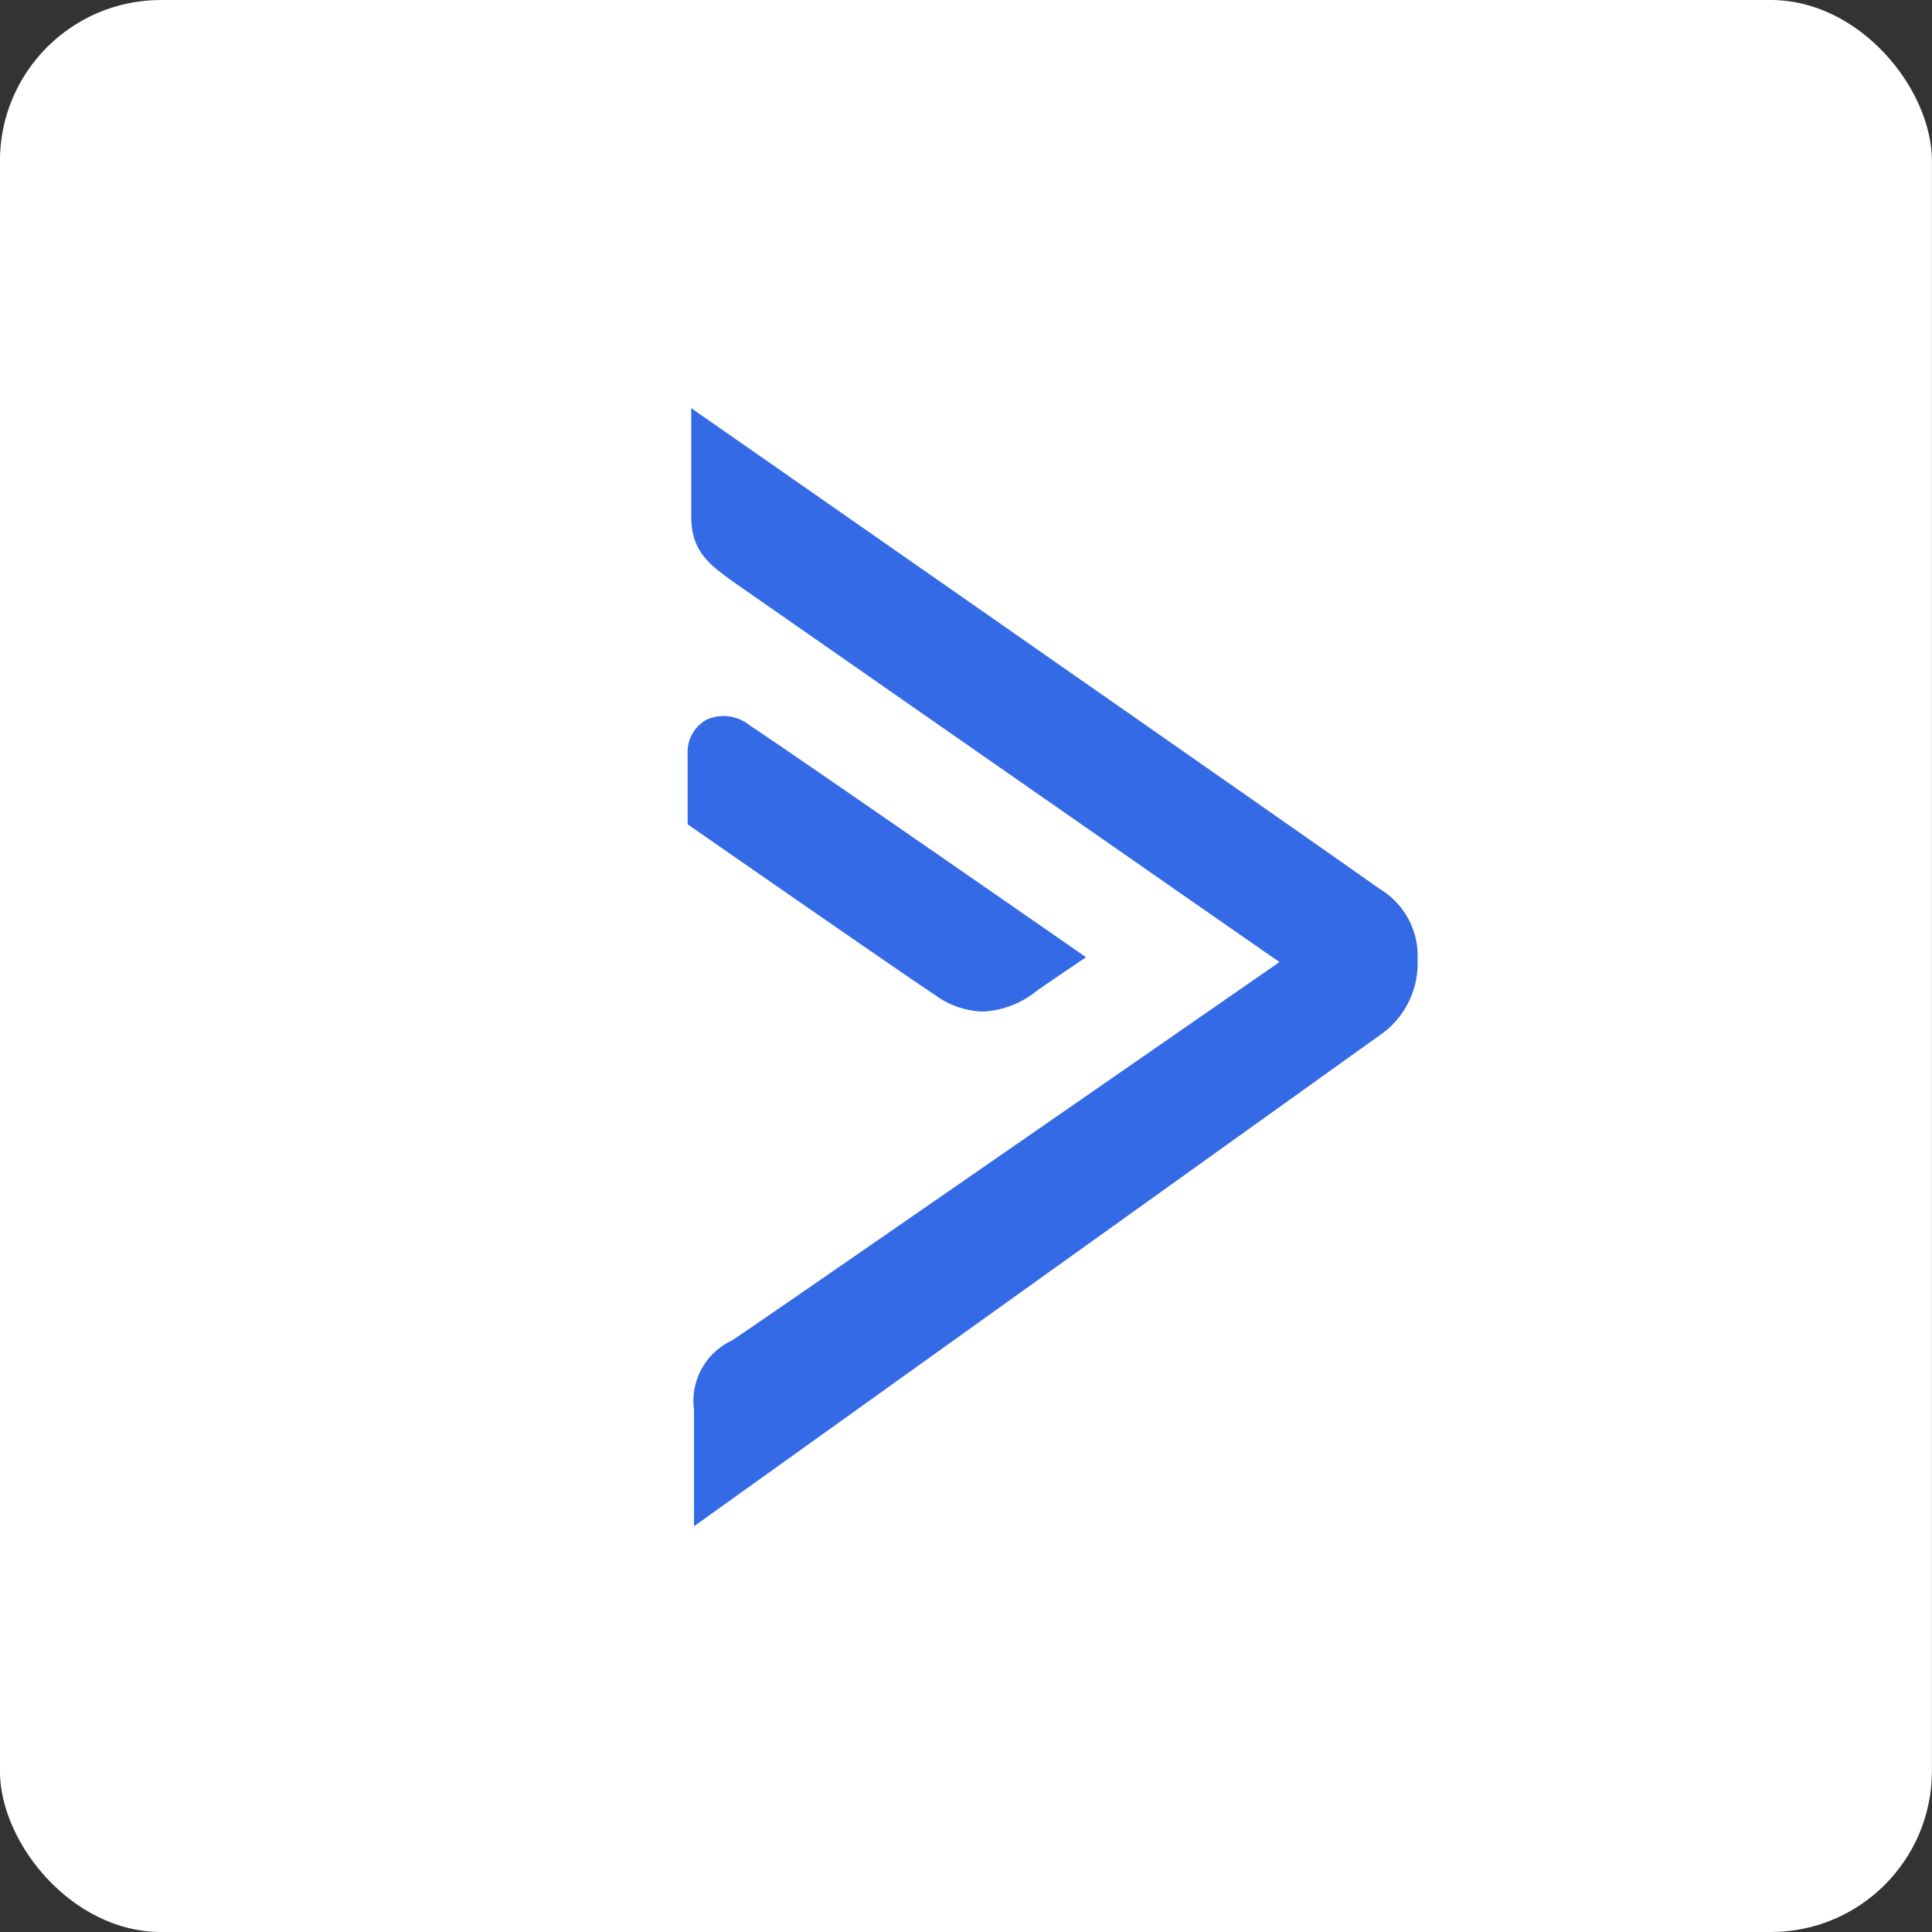
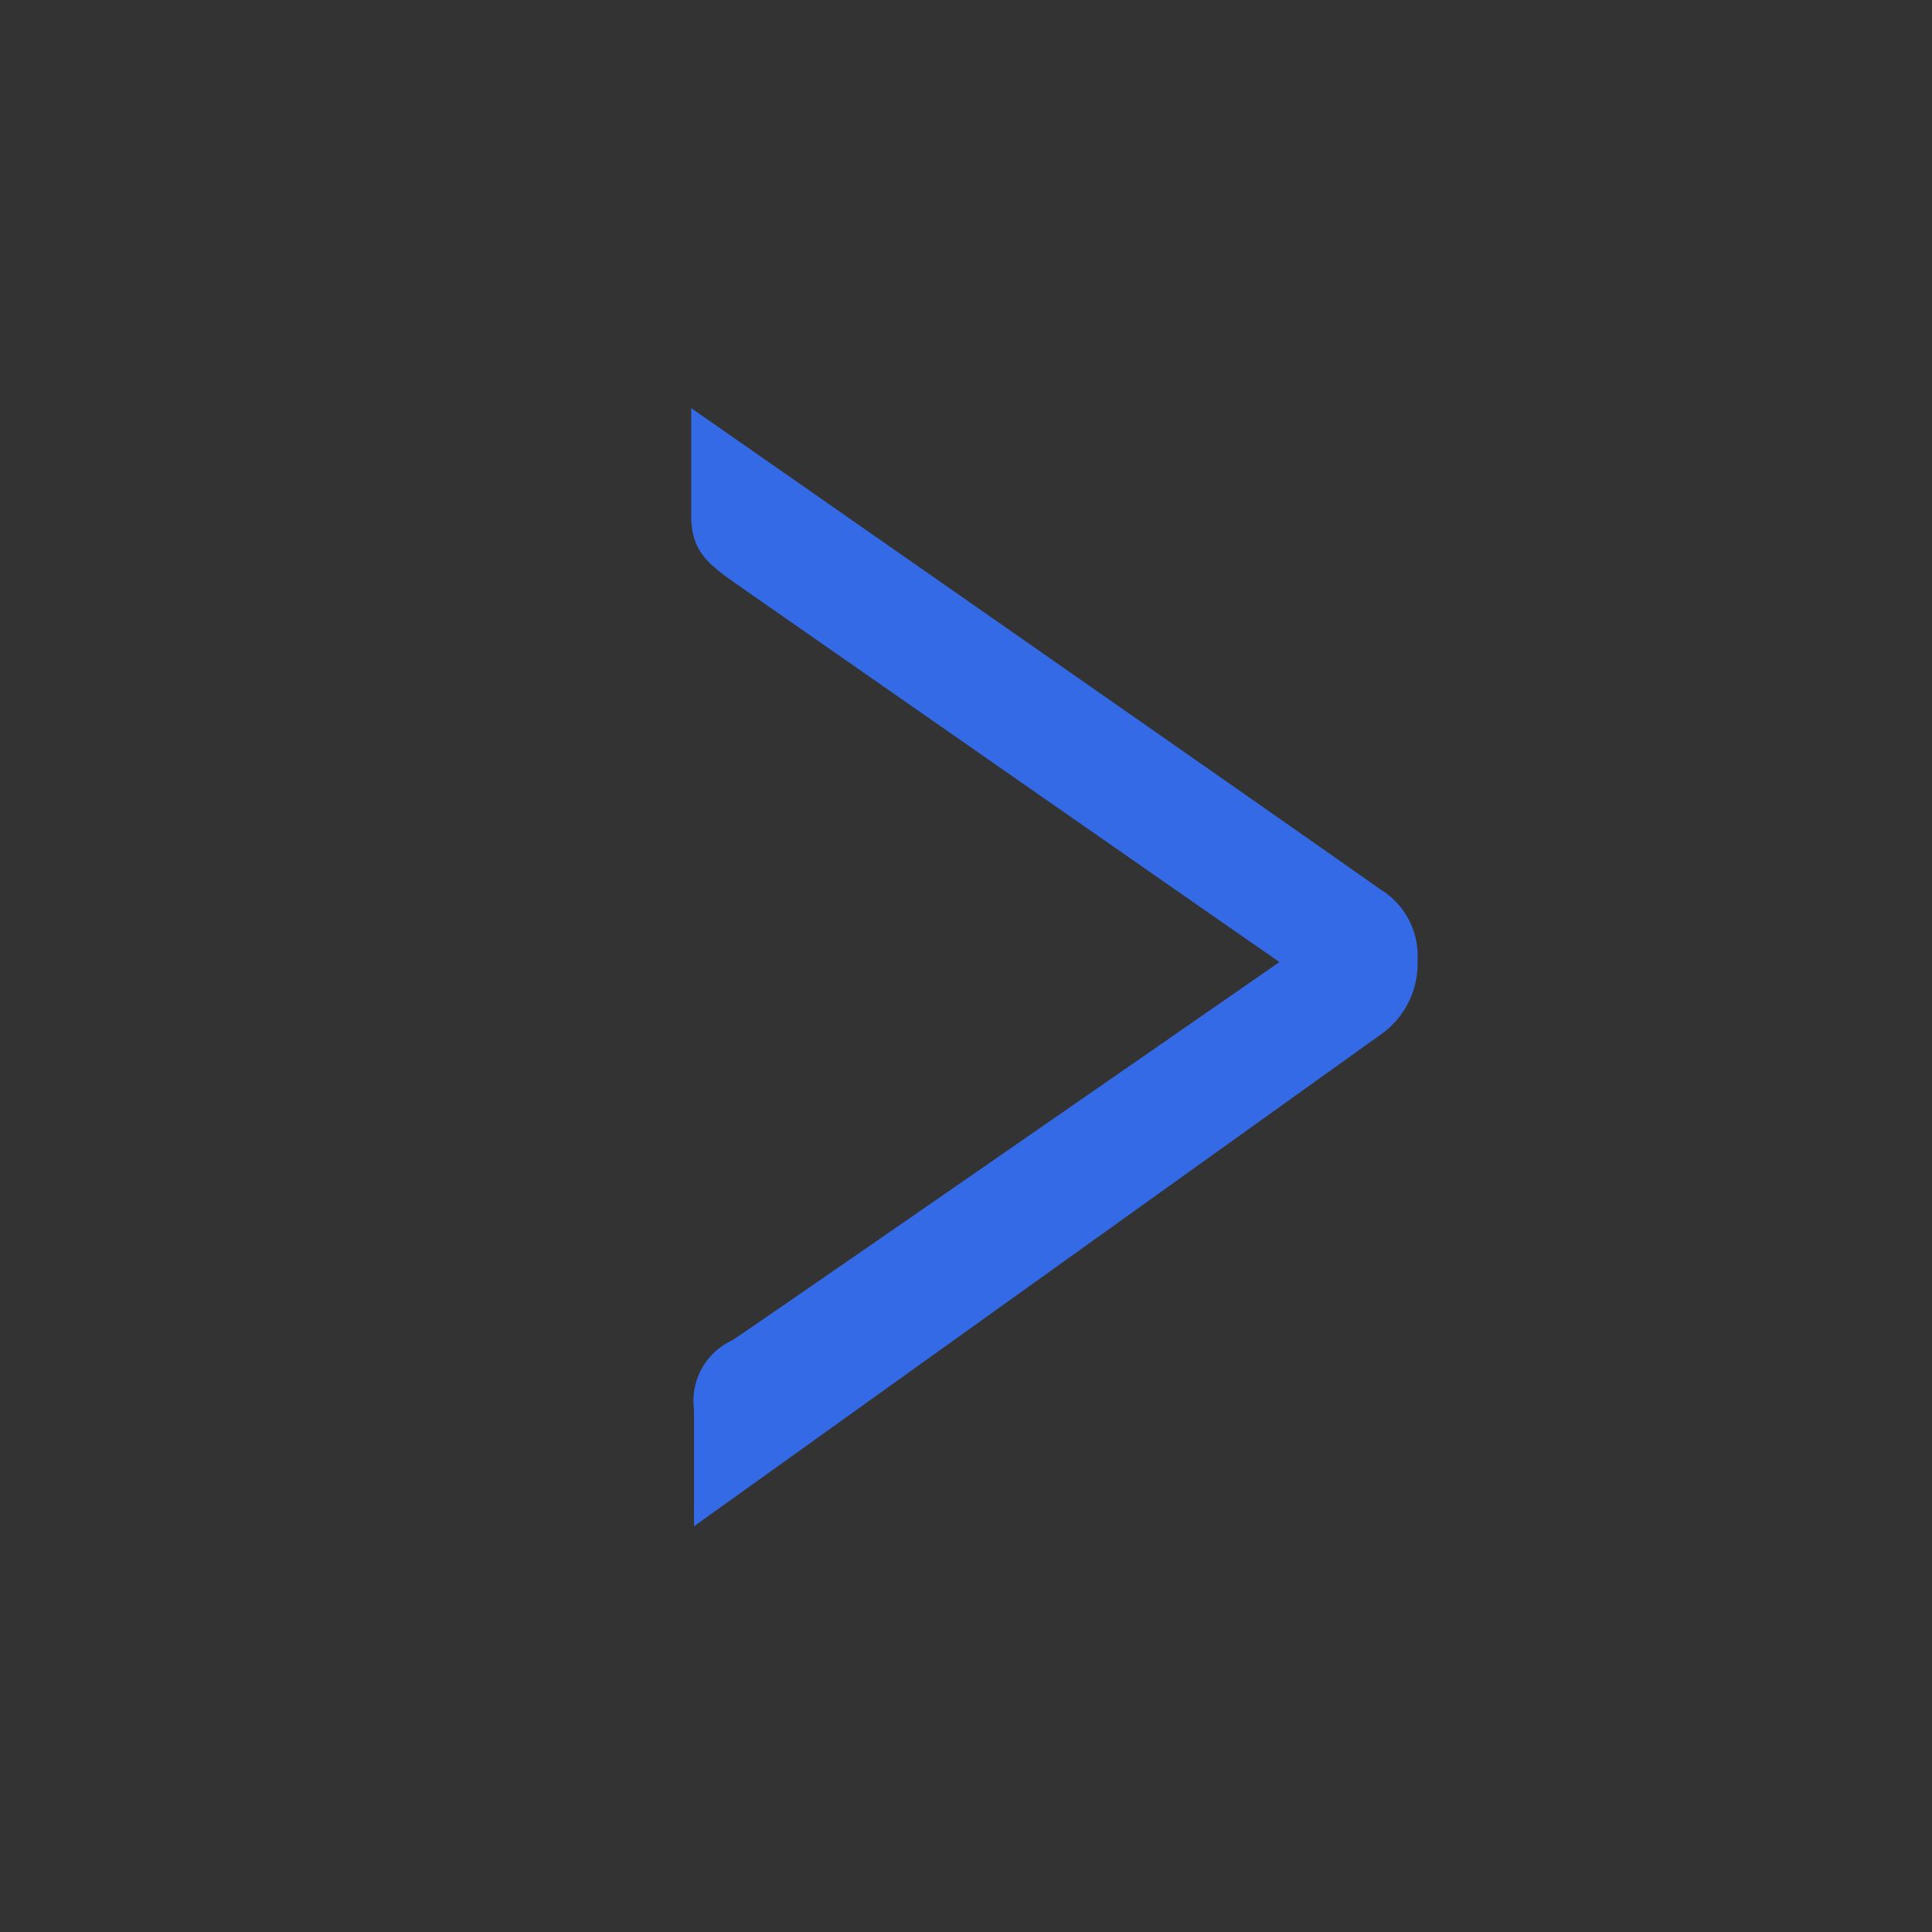
<svg xmlns="http://www.w3.org/2000/svg" width="24" height="24" viewBox="0 0 24 24">
  <rect x="0" y="0" width="24" height="24" fill="#333333" stroke="none" />
  <defs>
    <style>.a{fill:#fff;}.b{fill:#356ae6;}</style>
  </defs>
  <g transform="translate(-134.557 -136.513)">
    <g transform="translate(134.556 136.513)">
-       <rect class="a" width="24" height="24" rx="2" />
-     </g>
+       </g>
    <g transform="translate(143.099 141.583)">
-       <path class="b" d="M143.625,145.792a1.145,1.145,0,0,0,.675-.26c.276-.192.525-.357.525-.359l.084-.055-.082-.058c-.037-.026-3.713-2.577-4.093-2.821a.514.514,0,0,0-.538-.073.46.46,0,0,0-.236.433v.866l.029.021c.026.018,2.551,1.774,3.044,2.1A1.057,1.057,0,0,0,143.625,145.792Z" transform="translate(-139.96 -138.296)" />
-       <path class="b" d="M148.534,145.722c-.22-.165-8.1-5.659-8.438-5.893l-.108-.076V141.1c0,.43.223.593.507.8,0,0,6.048,4.214,6.8,4.734-.755.524-6.446,4.469-6.8,4.7a.829.829,0,0,0-.473.86v1.449l8.519-6.1v0a1.077,1.077,0,0,0,.47-.868l0-.155A.968.968,0,0,0,148.534,145.722Z" transform="translate(-139.943 -139.753)" />
+       <path class="b" d="M148.534,145.722c-.22-.165-8.1-5.659-8.438-5.893l-.108-.076V141.1c0,.43.223.593.507.8,0,0,6.048,4.214,6.8,4.734-.755.524-6.446,4.469-6.8,4.7a.829.829,0,0,0-.473.86v1.449l8.519-6.1v0a1.077,1.077,0,0,0,.47-.868l0-.155A.968.968,0,0,0,148.534,145.722" transform="translate(-139.943 -139.753)" />
    </g>
  </g>
</svg>